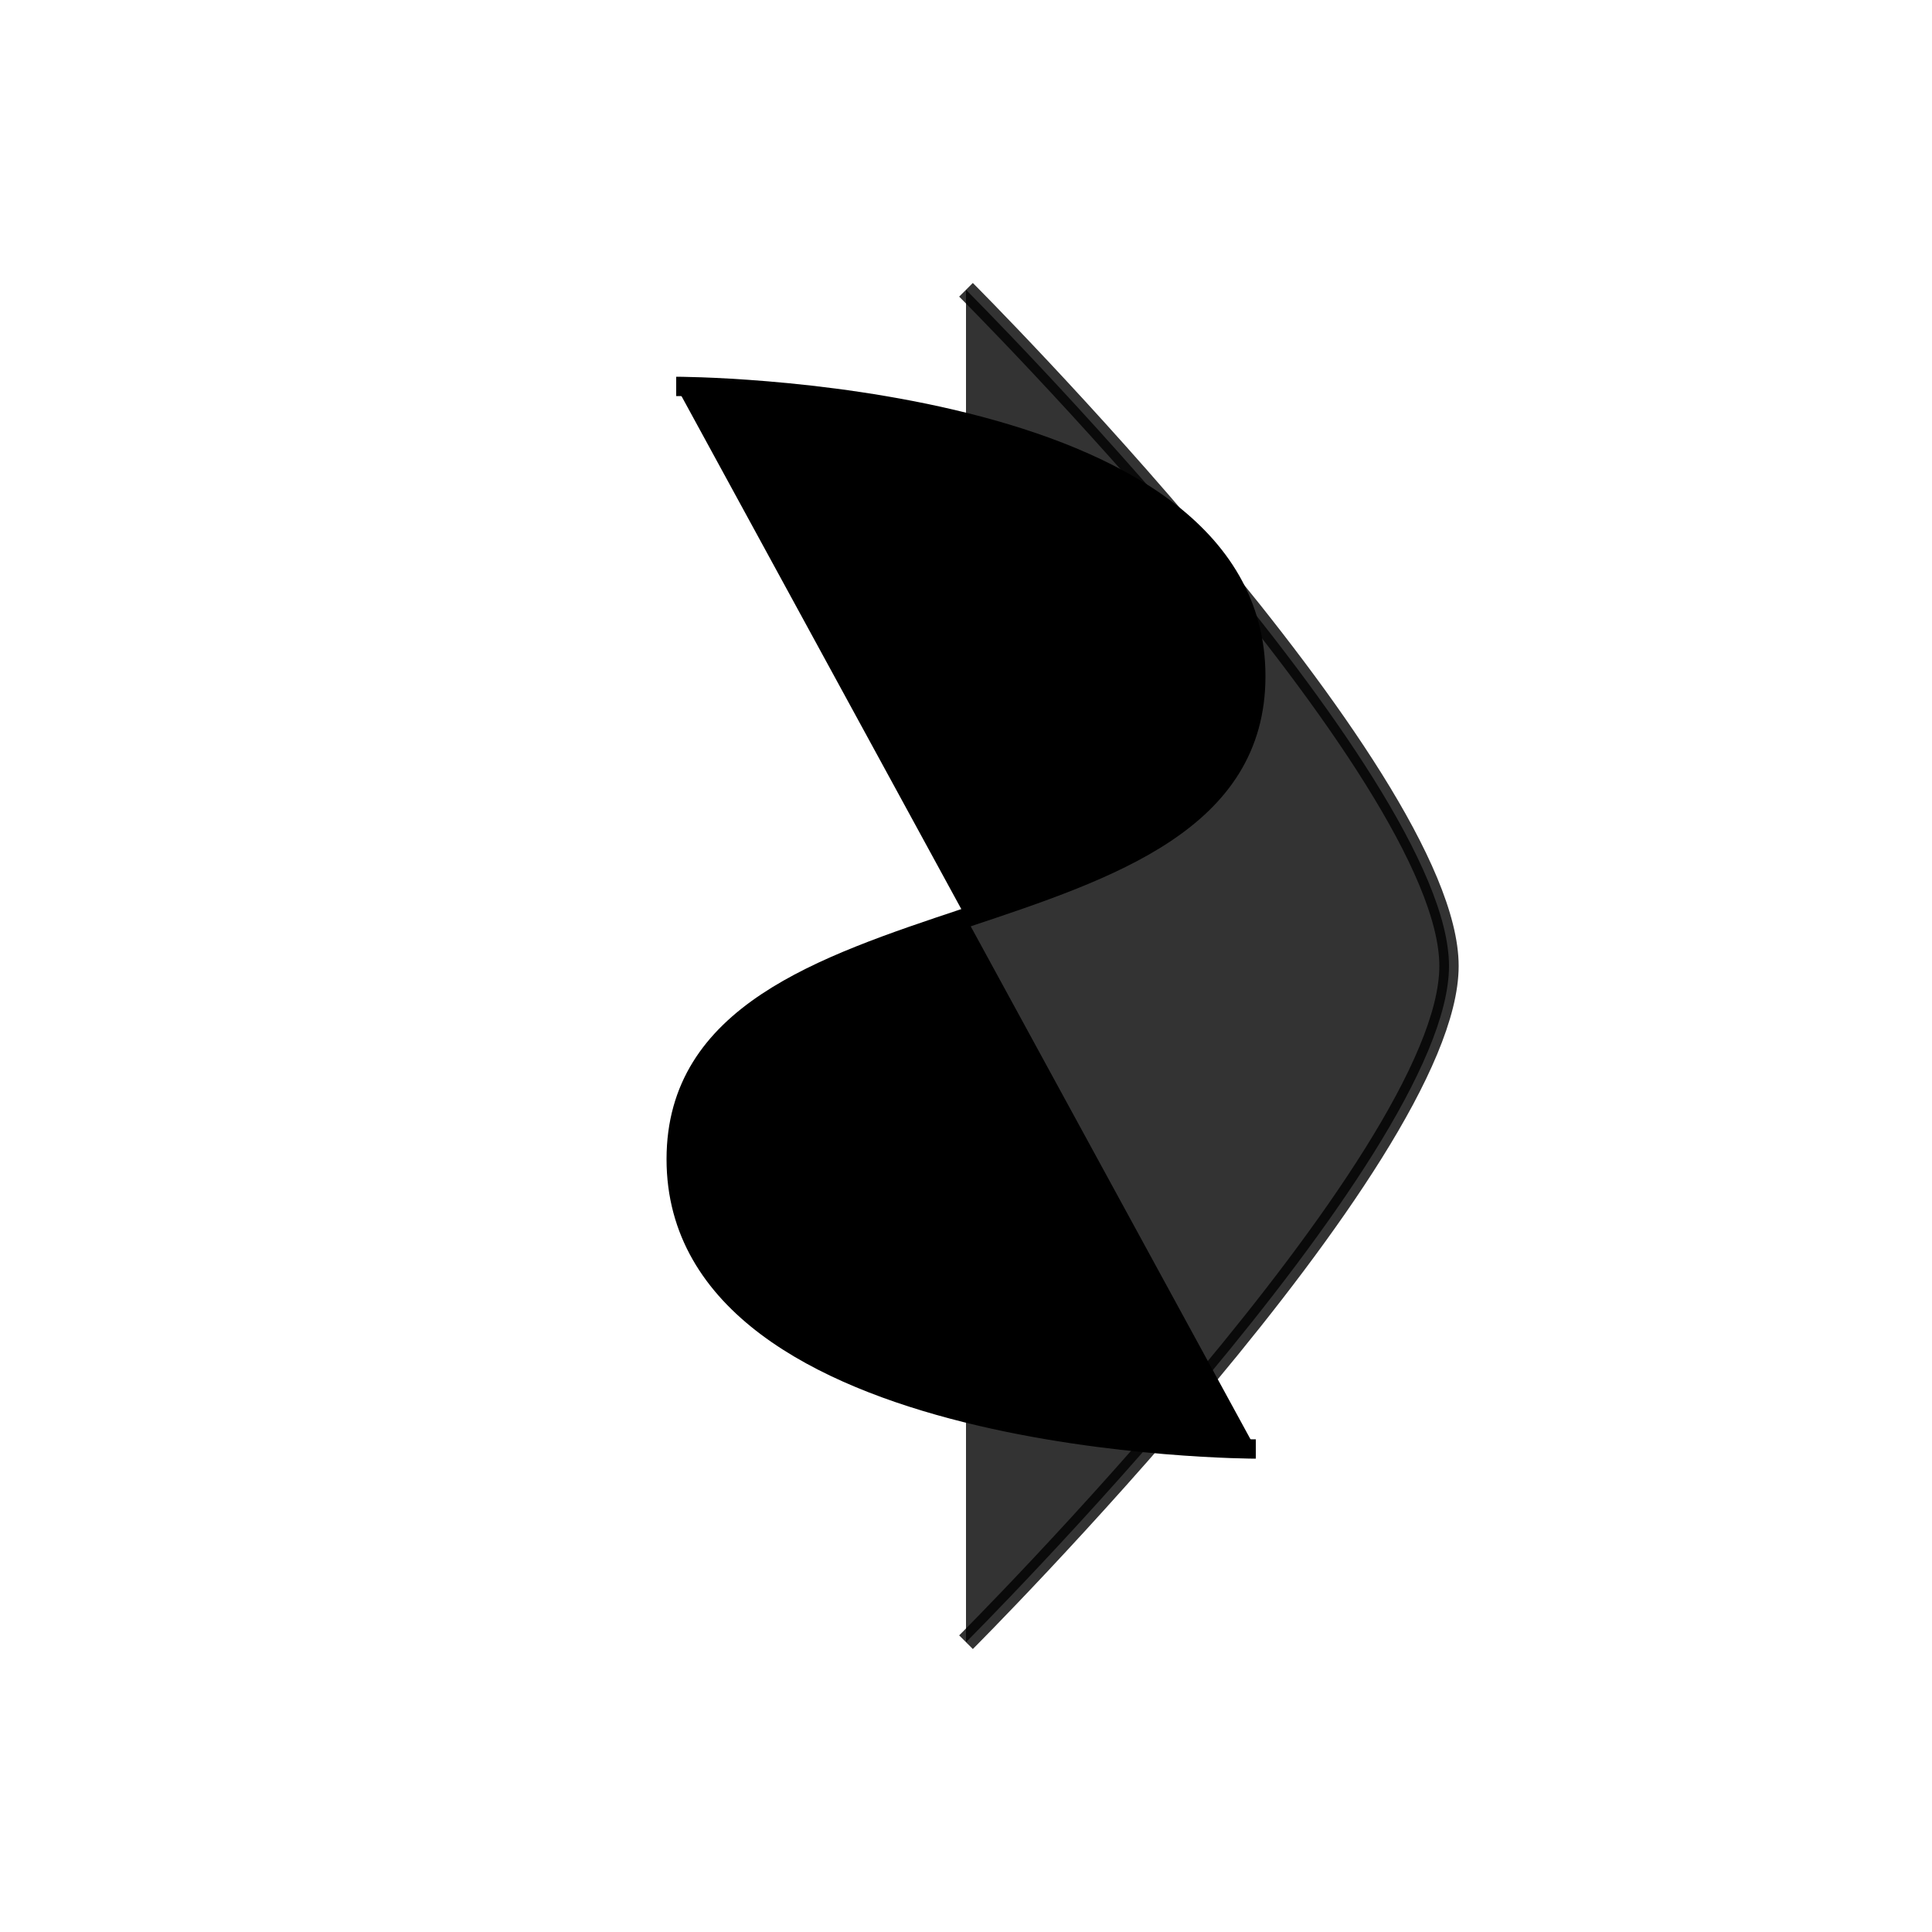
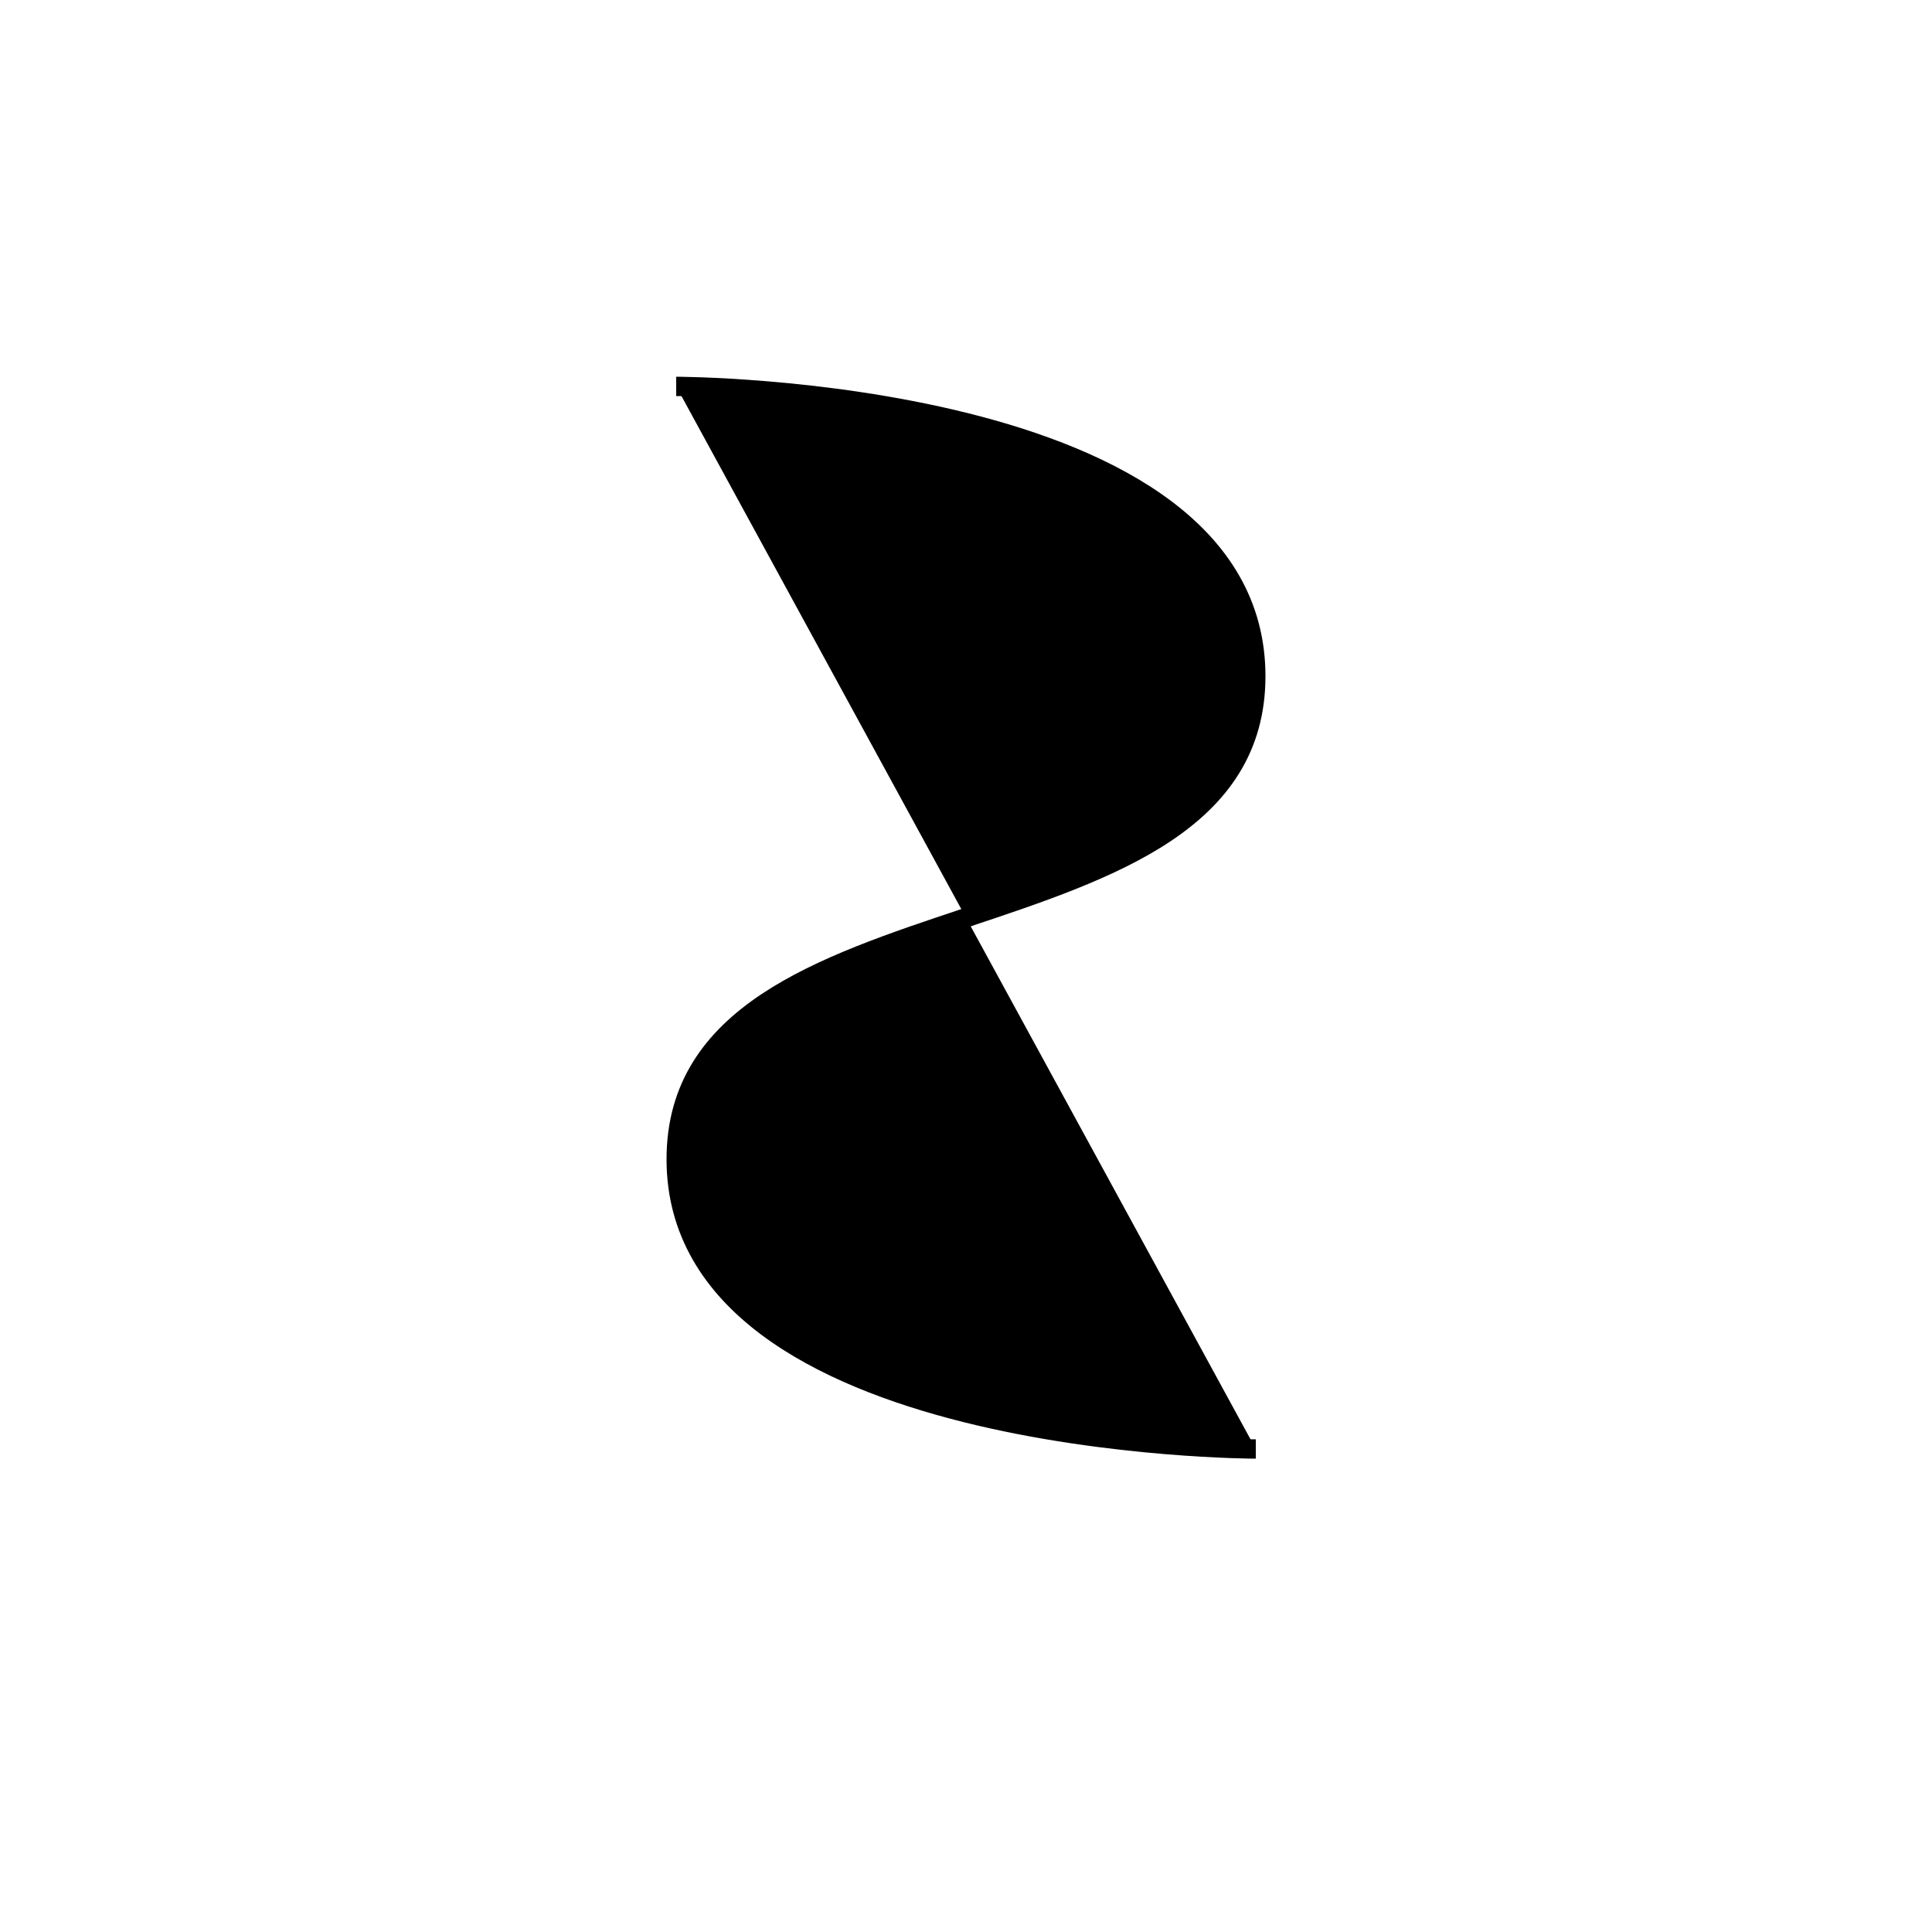
<svg xmlns="http://www.w3.org/2000/svg" viewBox="0 0 100 100">
  <path d="M35 20C35 20 65 20 65 35C65 50 35 45 35 60C35 75 65 75 65 75" stroke="currentColor" strokeWidth="8" strokeLinecap="round" />
-   <path d="M50 15C50 15 75 40 75 50C75 60 50 85 50 85" stroke="currentColor" strokeWidth="8" strokeLinecap="round" opacity="0.8" />
</svg>